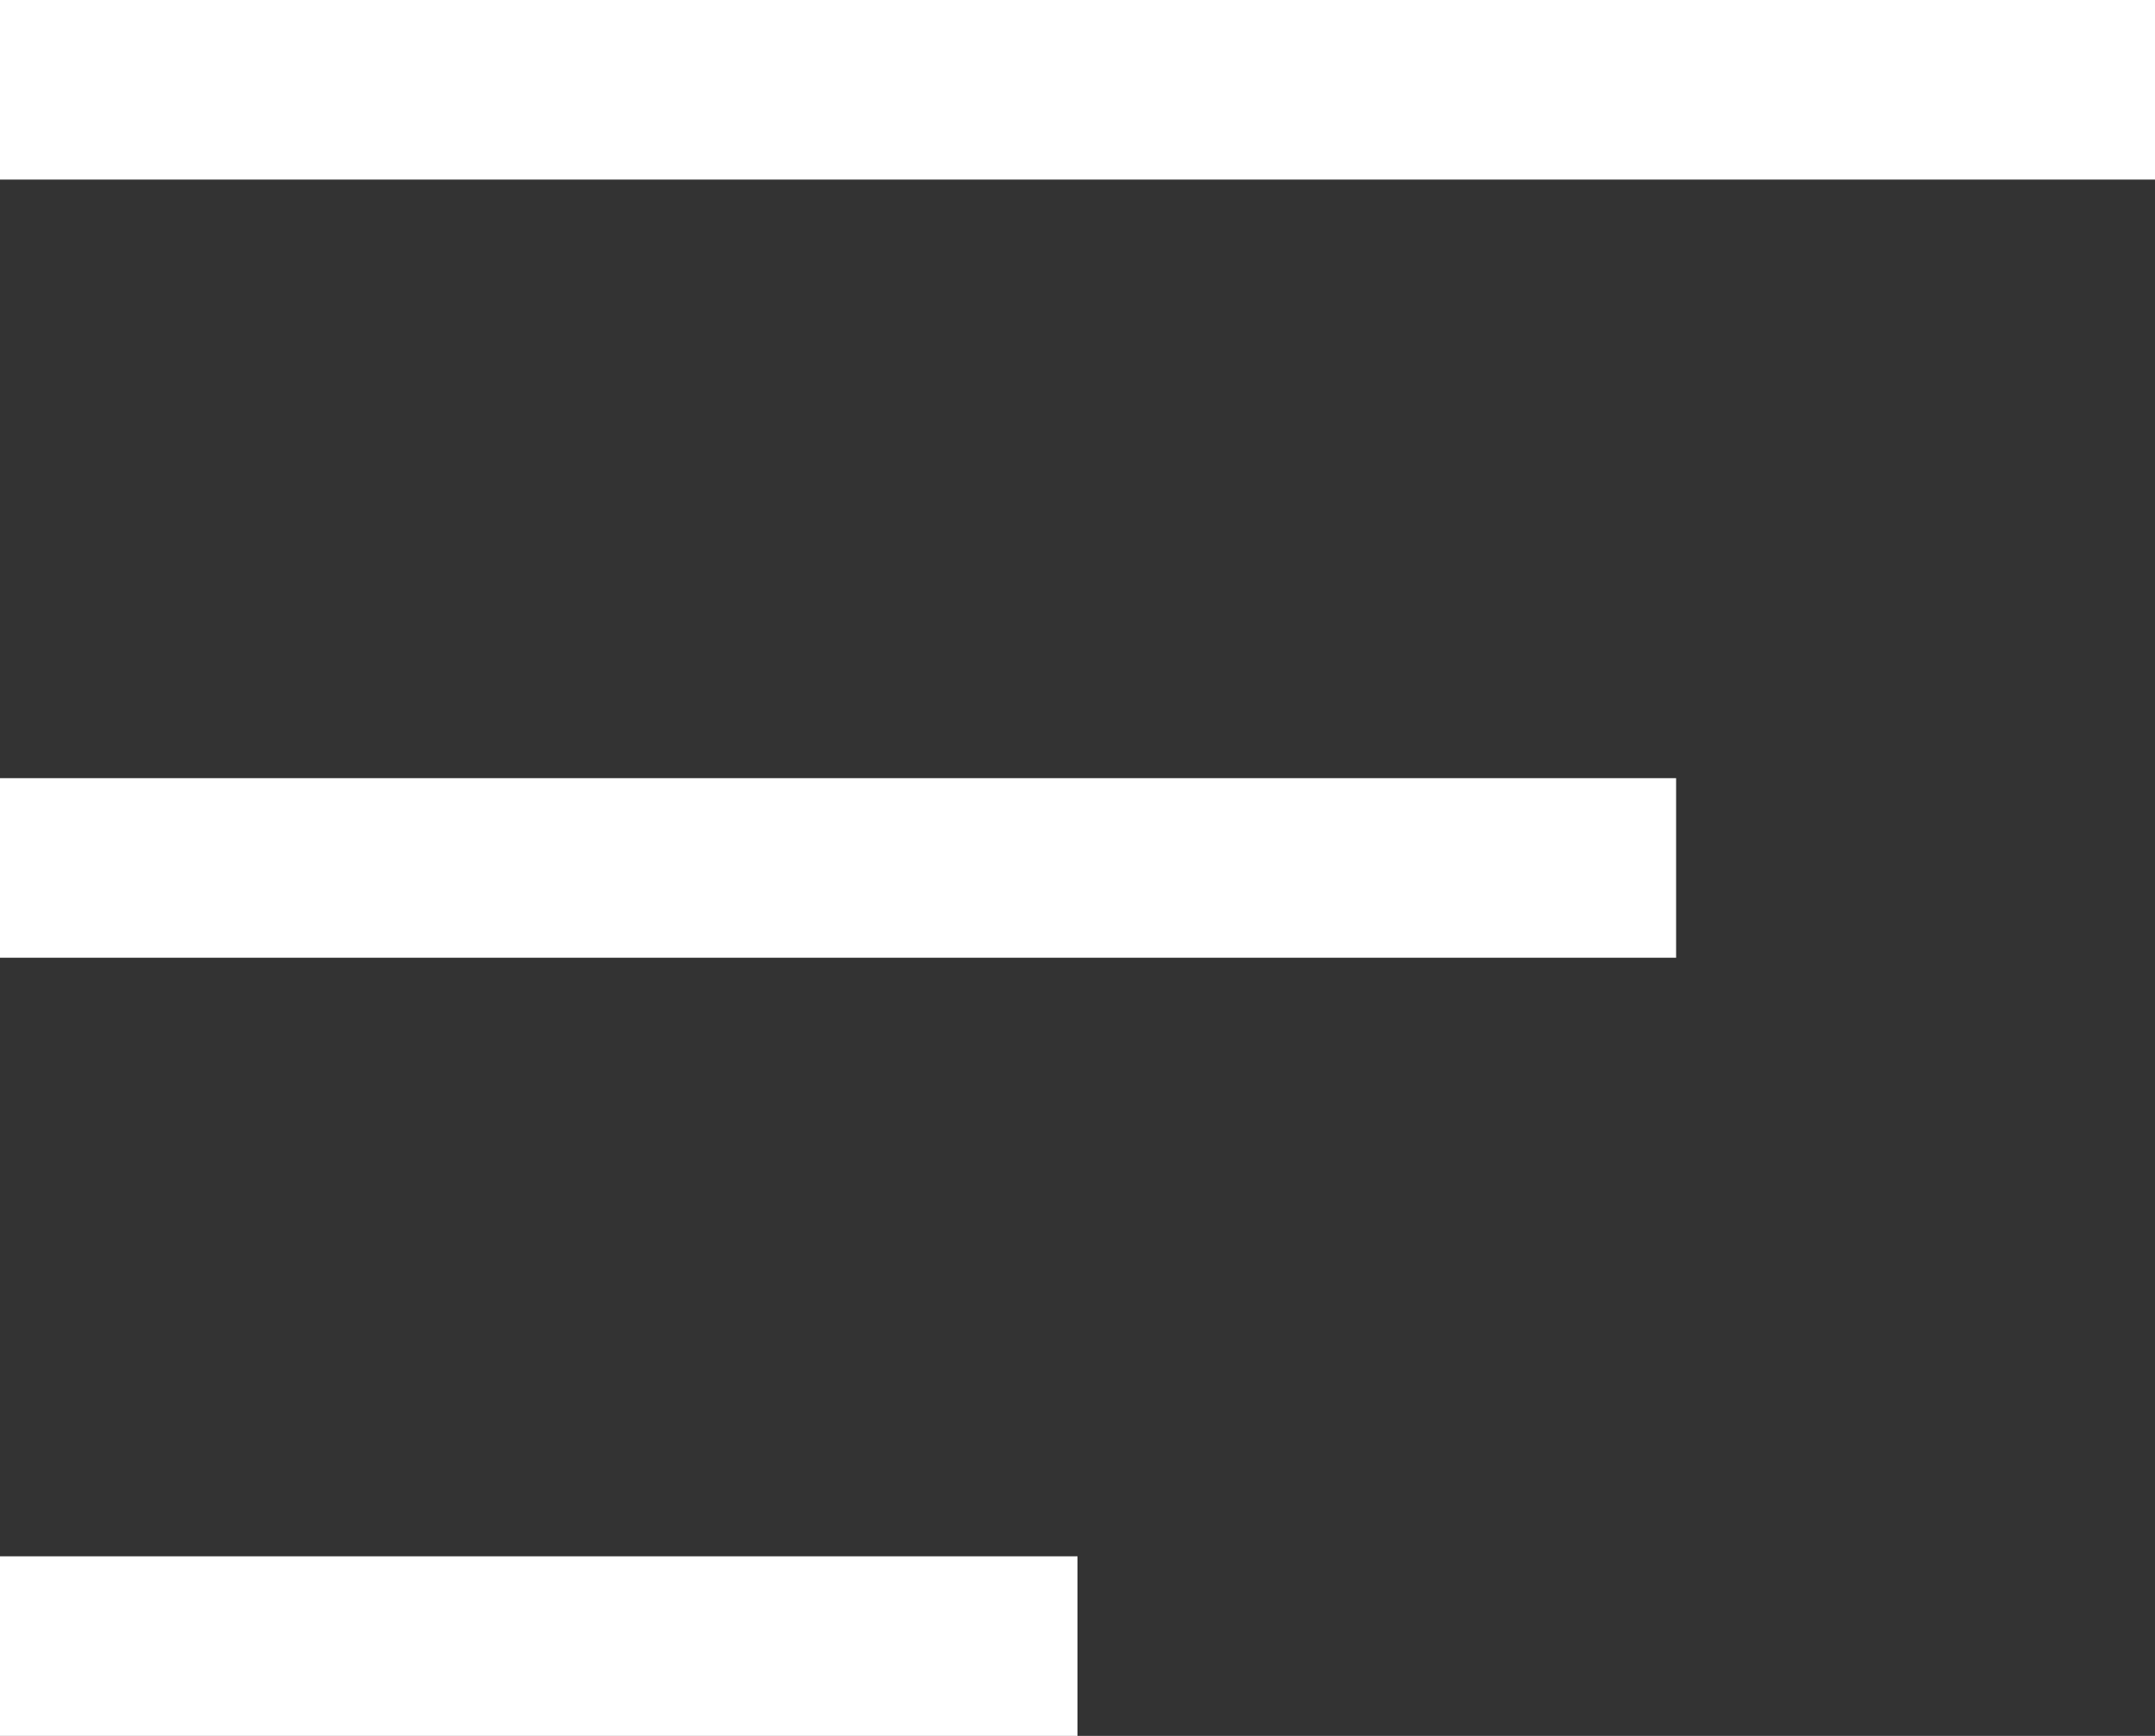
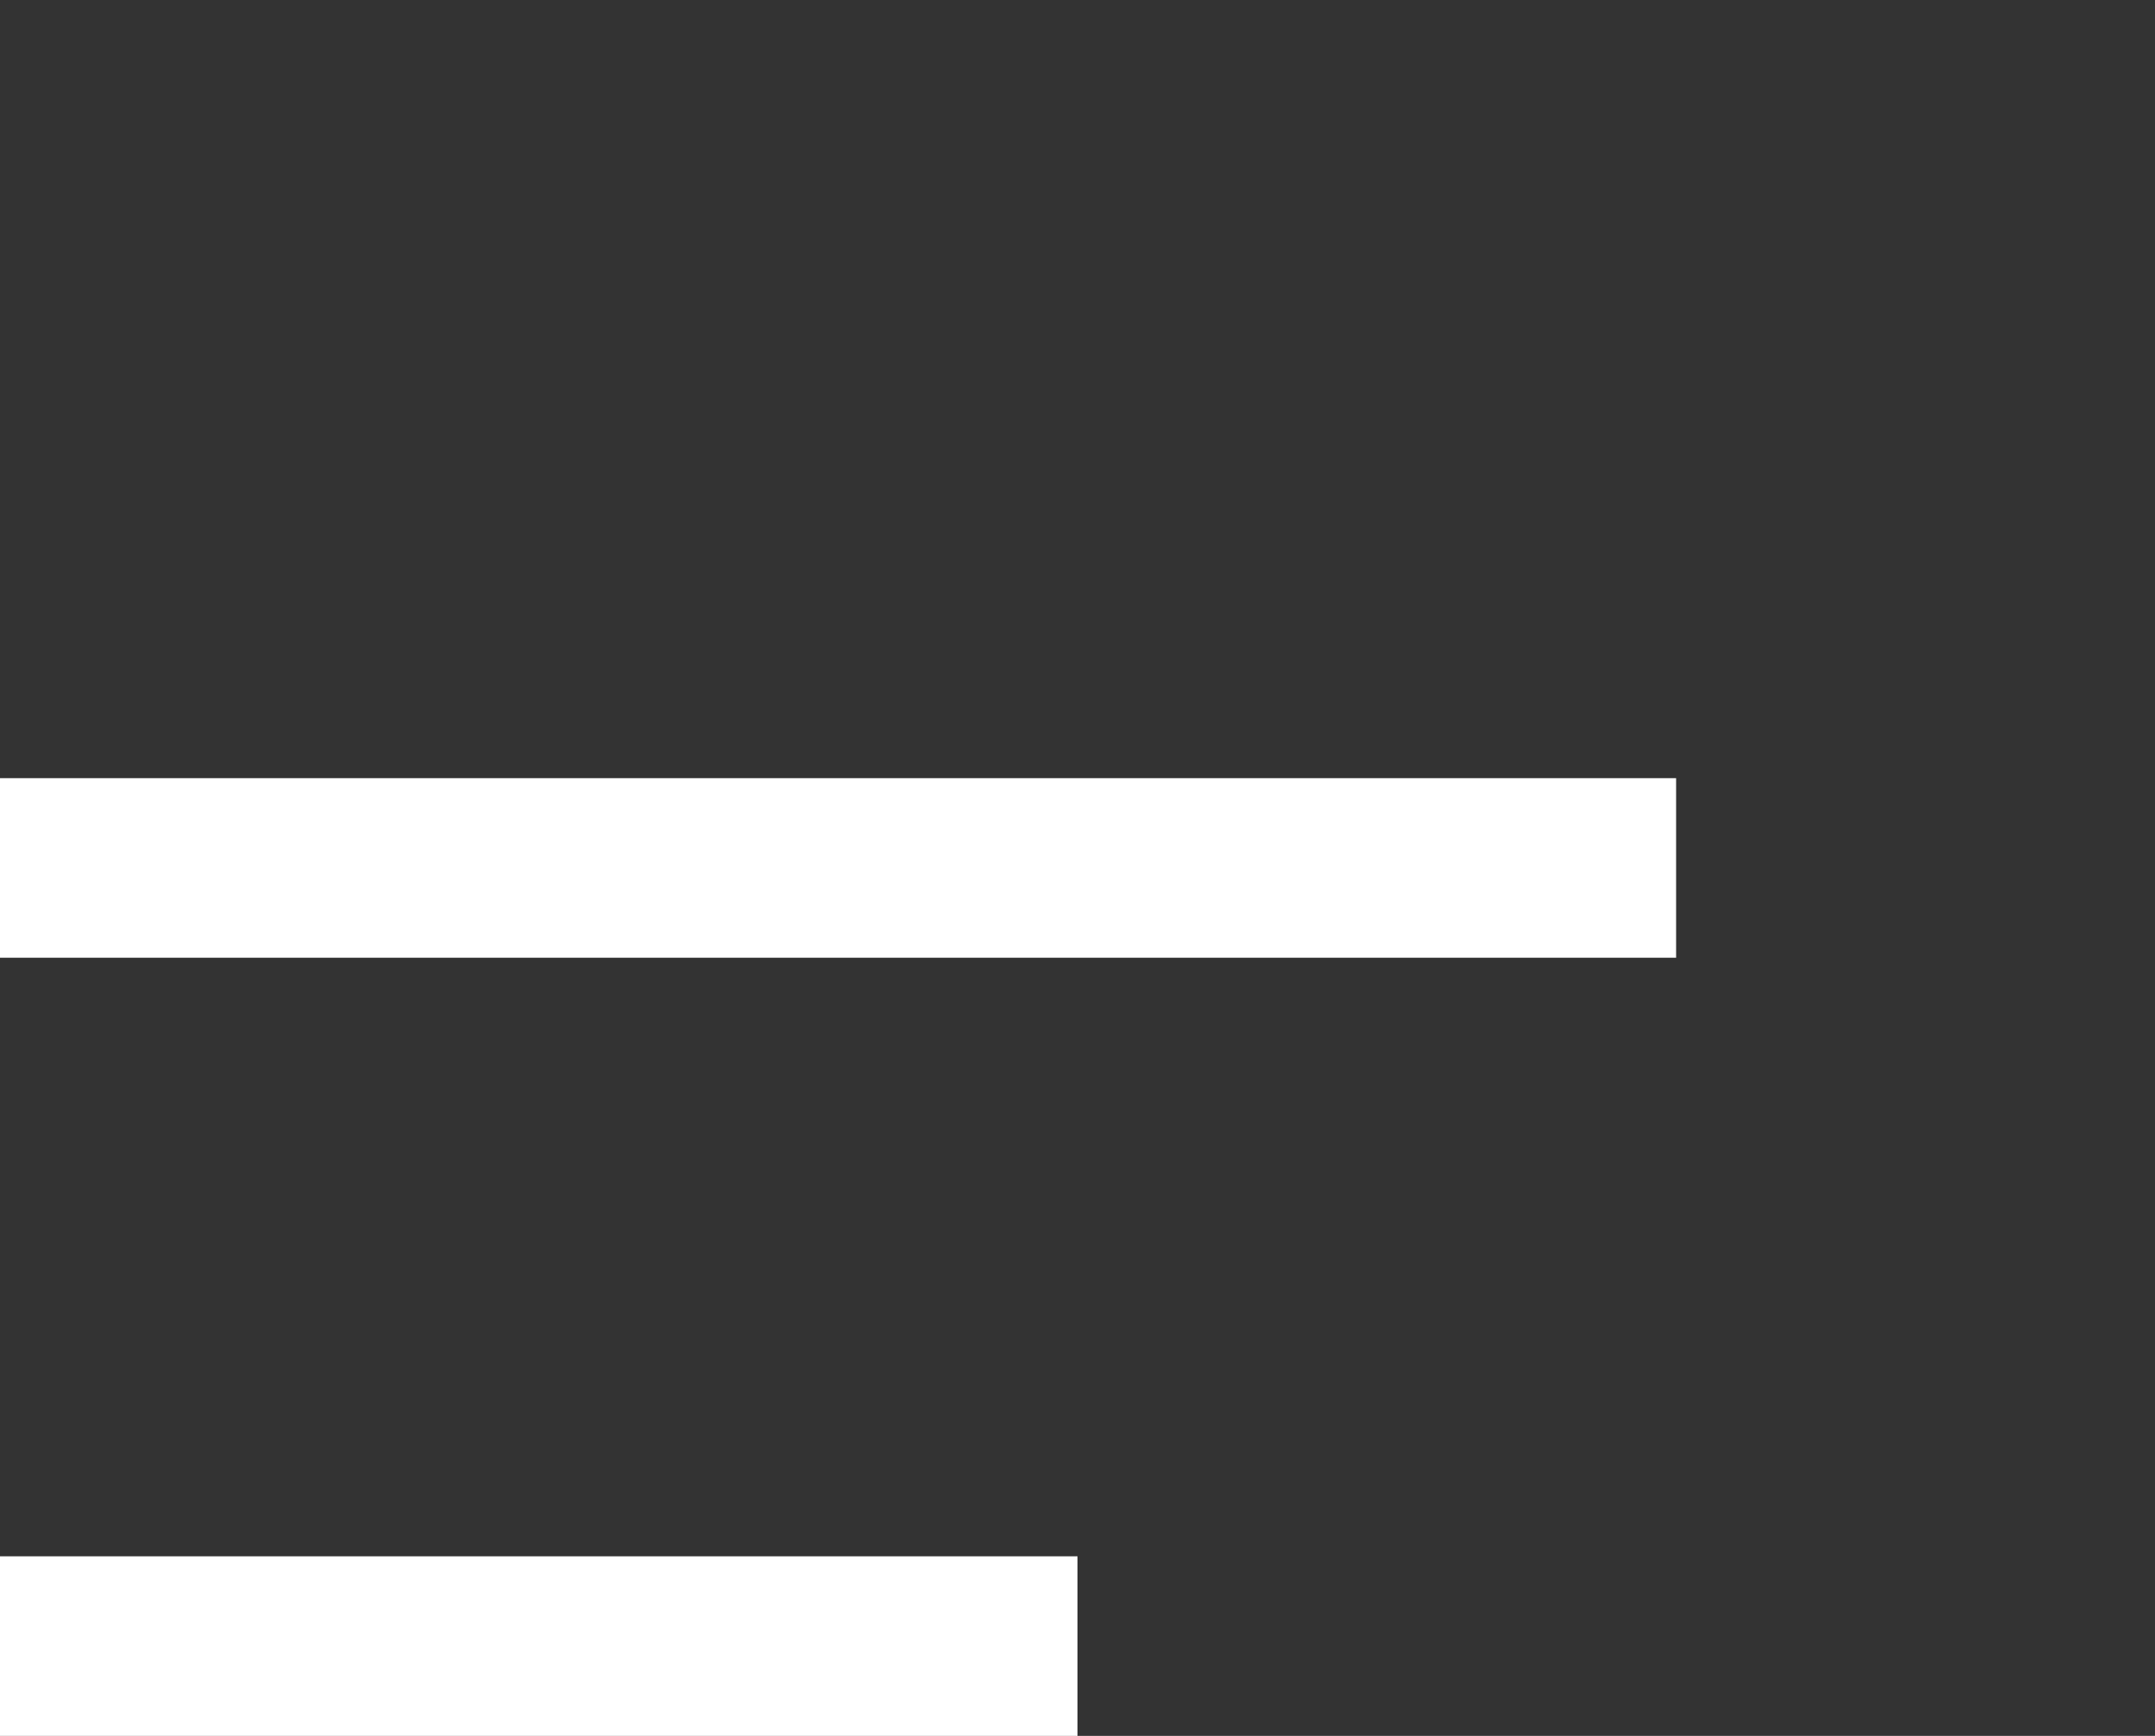
<svg xmlns="http://www.w3.org/2000/svg" width="36" height="29" viewBox="0 0 36 29" fill="none">
  <rect x="0" y="0" width="36" height="29" fill="#333333" stroke="none" />
-   <line y1="1.5" x2="36" y2="1.5" stroke="white" stroke-width="3" />
  <line y1="14.5" x2="28" y2="14.5" stroke="white" stroke-width="3" />
  <line y1="27.5" x2="18" y2="27.5" stroke="white" stroke-width="3" />
</svg>